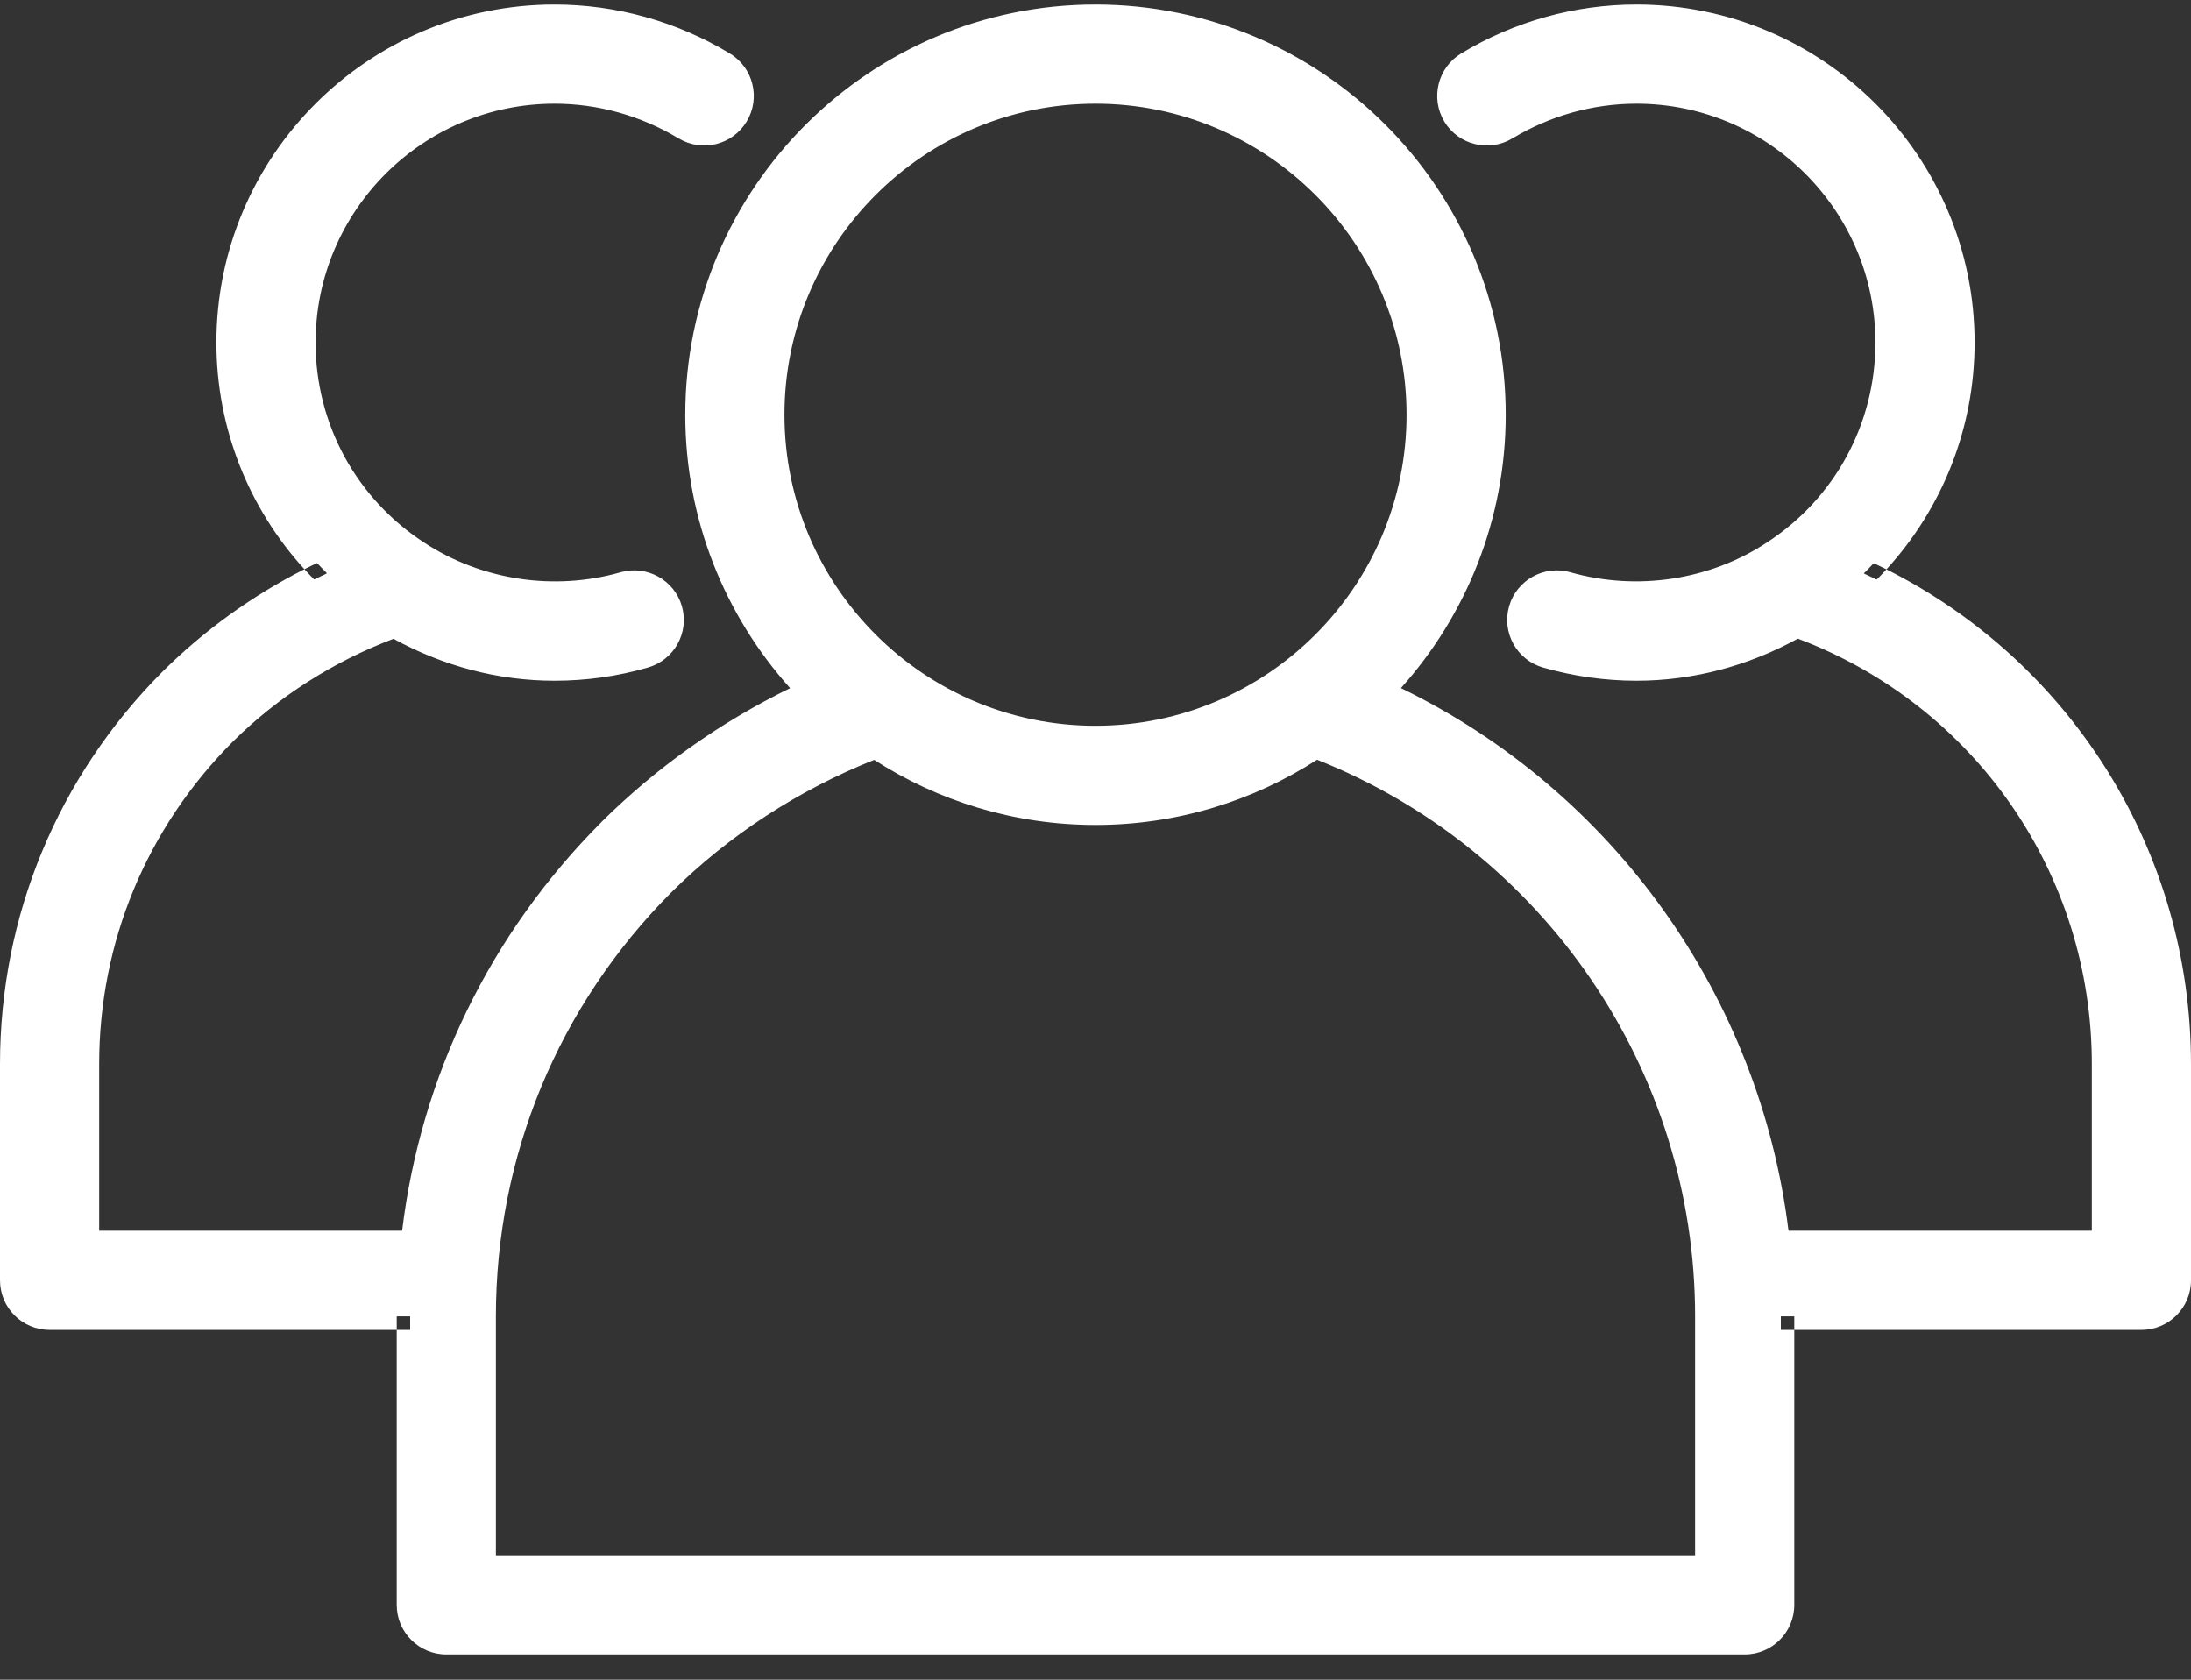
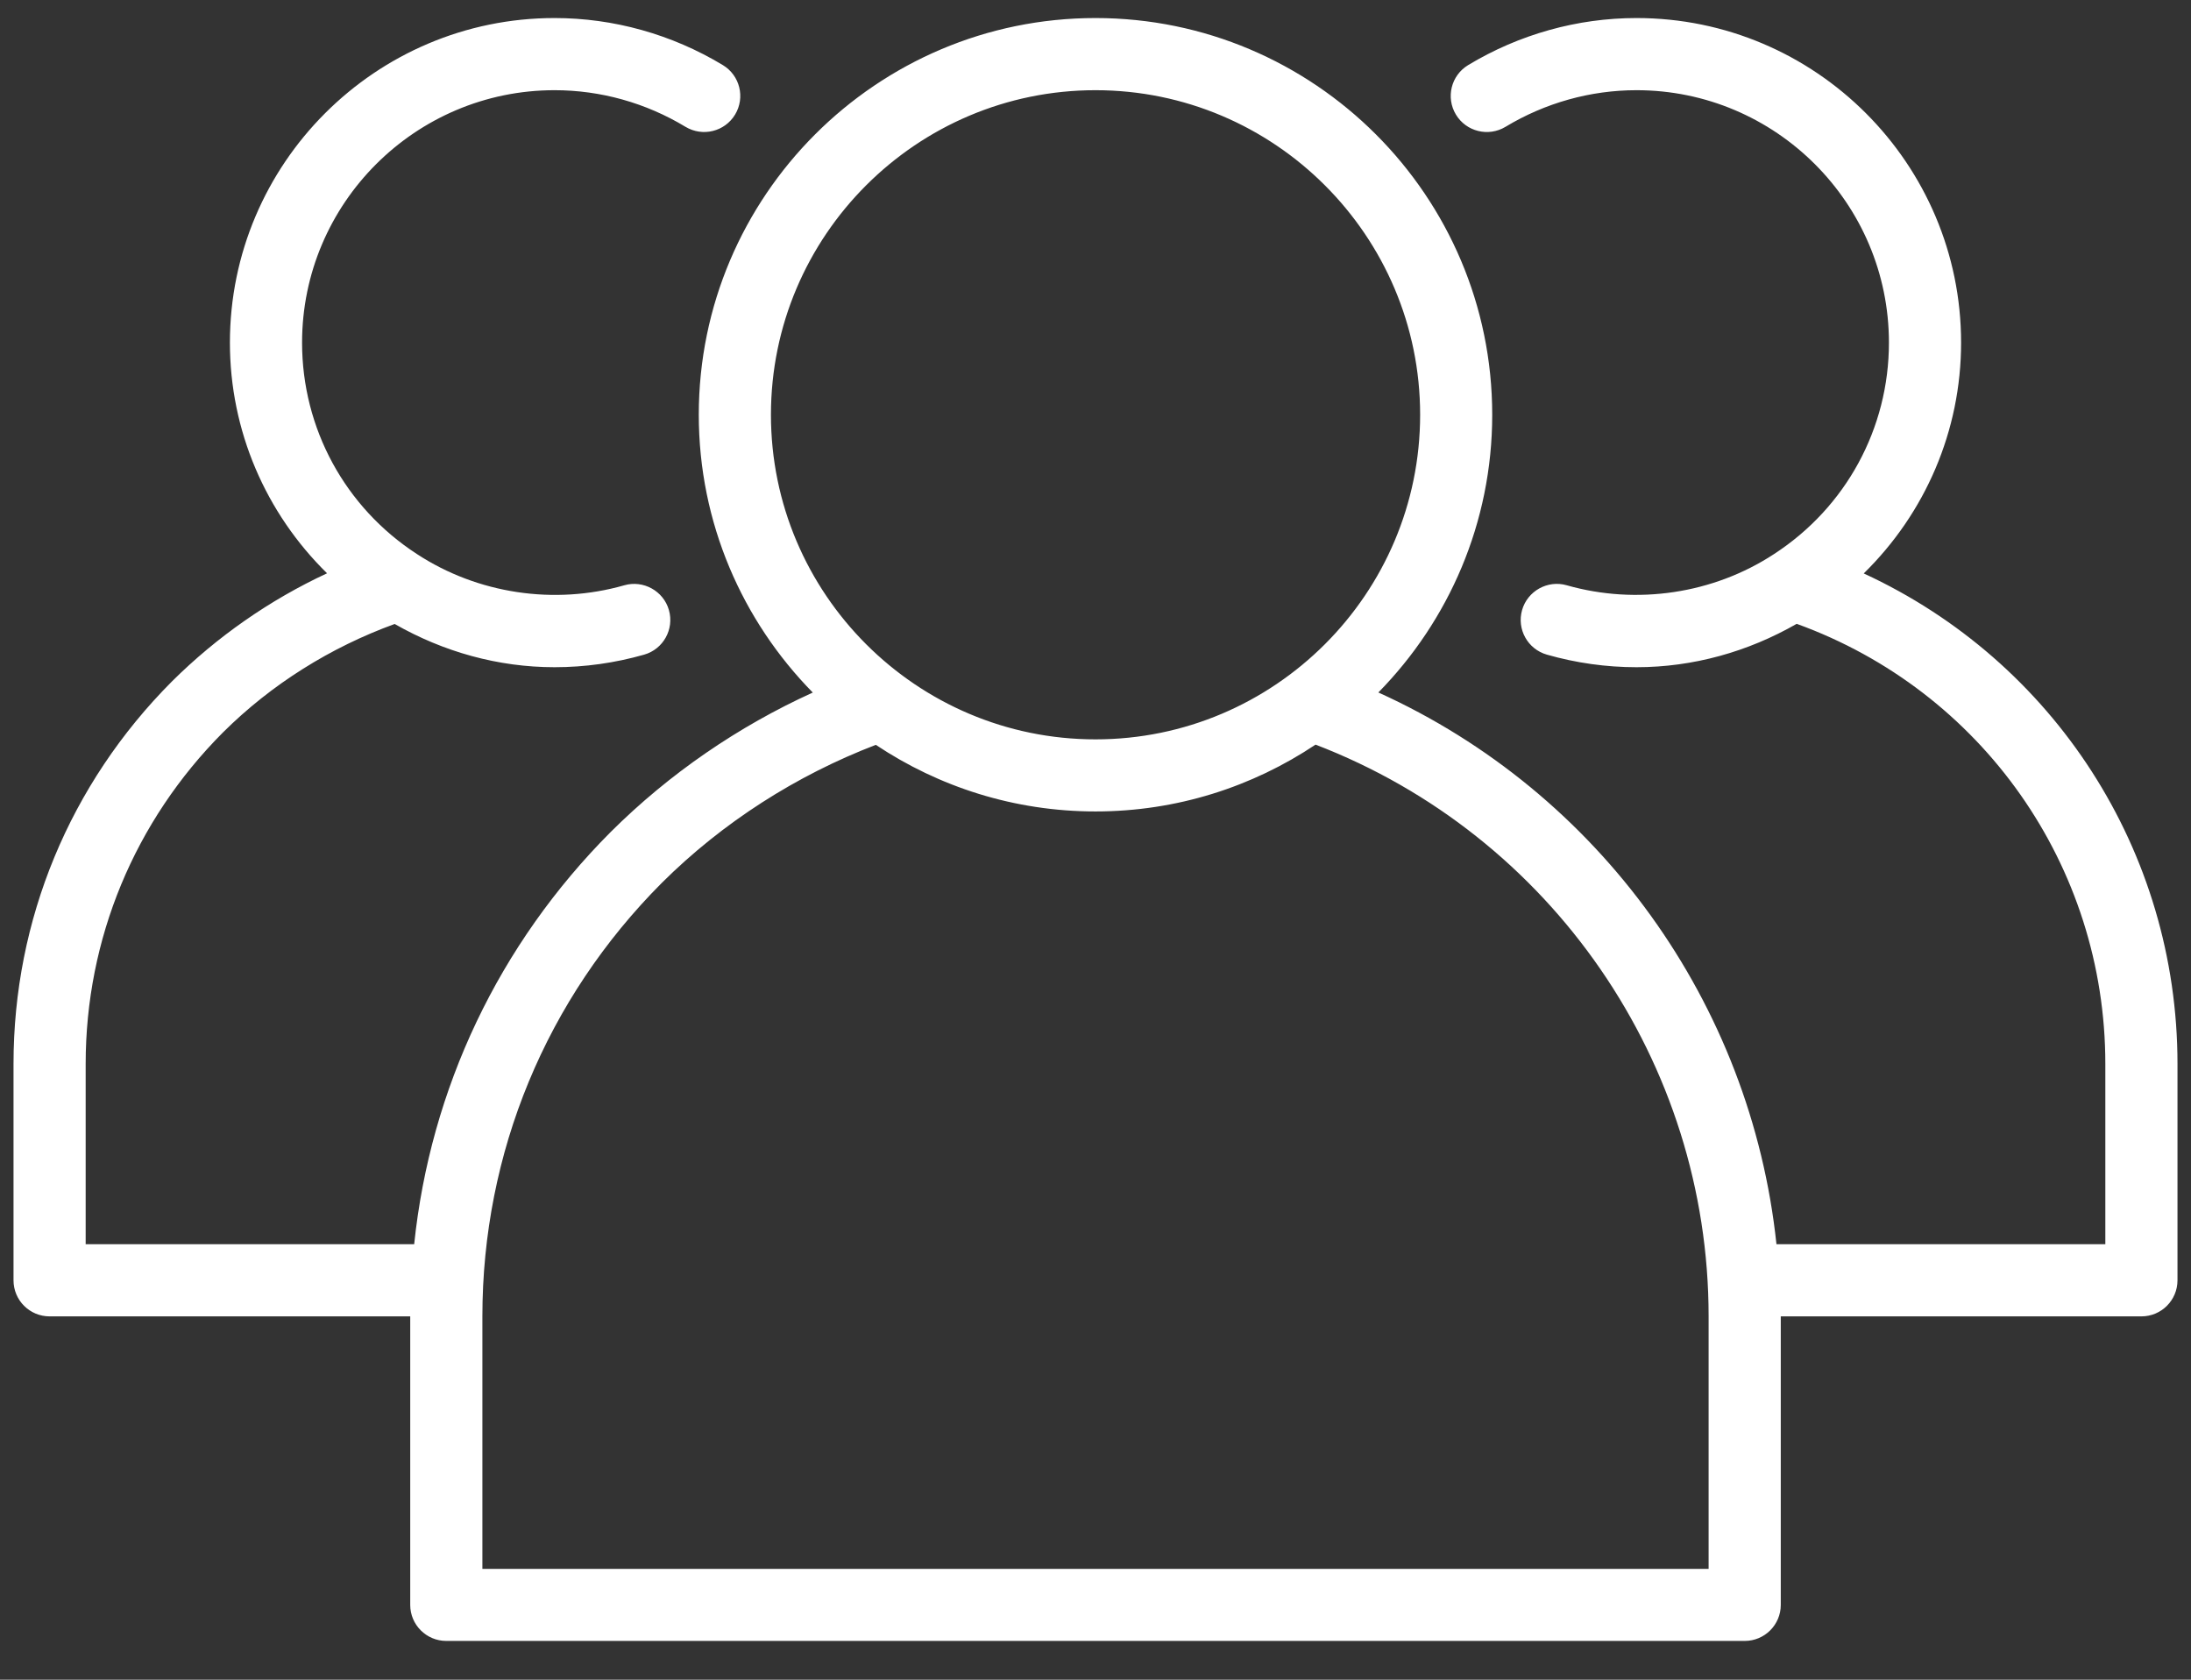
<svg xmlns="http://www.w3.org/2000/svg" width="30" height="23" viewBox="0 0 30 23" fill="none">
  <rect x="0" y="0" width="30" height="23" fill="#333333" stroke="none" />
  <g clip-path="url(#clip0_732_143)">
-     <path fill-rule="evenodd" clip-rule="evenodd" d="M2.963 4.691C2.963 2.138 5.04 0.062 7.593 0.062C8.436 0.062 9.266 0.293 9.993 0.732L9.993 0.732C10.314 0.926 10.417 1.343 10.224 1.664L10.223 1.665C10.029 1.985 9.614 2.088 9.292 1.895L9.291 1.895C8.776 1.584 8.188 1.42 7.593 1.42C5.789 1.42 4.321 2.887 4.321 4.691C4.321 5.802 4.877 6.826 5.809 7.43L5.81 7.431C6.596 7.946 7.59 8.095 8.497 7.836C8.855 7.733 9.234 7.941 9.337 8.302L9.337 8.302C9.44 8.663 9.231 9.038 8.87 9.141C8.455 9.261 8.025 9.321 7.593 9.321C6.814 9.321 6.062 9.117 5.388 8.747C4.569 9.057 3.809 9.538 3.183 10.16C2.006 11.342 1.358 12.907 1.358 14.568V16.852H5.506C5.762 14.743 6.707 12.789 8.233 11.259L8.233 11.258C8.989 10.507 9.869 9.886 10.819 9.423C9.927 8.429 9.383 7.117 9.383 5.679C9.383 2.581 11.902 0.062 15 0.062C18.098 0.062 20.617 2.581 20.617 5.679C20.617 7.116 20.073 8.428 19.182 9.422C22.092 10.836 24.092 13.643 24.489 16.852H28.642V14.568C28.642 11.96 27.035 9.657 24.617 8.745C23.943 9.115 23.189 9.321 22.407 9.321C21.976 9.321 21.546 9.26 21.13 9.141C21.13 9.141 21.13 9.141 21.13 9.141C20.769 9.038 20.56 8.663 20.663 8.302L20.663 8.302C20.767 7.941 21.145 7.733 21.503 7.836L21.452 8.014L21.503 7.836C21.503 7.836 21.503 7.836 21.503 7.836C22.411 8.094 23.405 7.946 24.188 7.432L24.189 7.431C25.123 6.826 25.679 5.802 25.679 4.691C25.679 2.887 24.211 1.42 22.407 1.42C21.812 1.42 21.225 1.584 20.709 1.895L20.708 1.895C20.388 2.088 19.97 1.986 19.776 1.664C19.583 1.343 19.686 0.926 20.007 0.732L20.007 0.732C20.734 0.293 21.564 0.062 22.407 0.062C24.961 0.062 27.037 2.138 27.037 4.691C27.037 5.861 26.596 6.958 25.83 7.796C25.753 7.758 25.675 7.72 25.596 7.684L25.519 7.852L25.648 7.984C25.711 7.923 25.771 7.861 25.83 7.796C28.362 9.07 30 11.663 30 14.568V17.531C30 17.906 29.696 18.21 29.321 18.21H24.568V18.024H24.383V18.21H24.568V21.975C24.568 22.35 24.264 22.654 23.889 22.654H6.111C5.736 22.654 5.432 22.35 5.432 21.975V18.21H5.617V18.024H5.432V18.21H0.679C0.304 18.21 0 17.906 0 17.531V14.568C0 12.545 0.79 10.639 2.222 9.2L2.223 9.199C2.795 8.631 3.455 8.156 4.168 7.794C4.226 7.858 4.287 7.921 4.349 7.982L4.478 7.85L4.4 7.682C4.322 7.718 4.245 7.755 4.168 7.794C3.404 6.956 2.963 5.86 2.963 4.691ZM7.593 0.432C5.244 0.432 3.333 2.343 3.333 4.691C3.333 5.848 3.802 6.927 4.608 7.717L4.799 7.905L4.556 8.017C3.793 8.372 3.087 8.863 2.484 9.461C1.121 10.831 0.37 12.644 0.37 14.568V17.531C0.37 17.701 0.508 17.839 0.679 17.839H5.802V21.975C5.802 22.146 5.94 22.284 6.111 22.284H23.889C24.059 22.284 24.198 22.146 24.198 21.975V17.839H29.321C29.492 17.839 29.63 17.701 29.63 17.531V14.568C29.63 11.721 27.976 9.189 25.441 8.02L25.197 7.908L25.389 7.72C26.197 6.929 26.667 5.849 26.667 4.691C26.667 2.343 24.756 0.432 22.407 0.432C21.632 0.432 20.868 0.645 20.198 1.049C20.052 1.137 20.006 1.327 20.094 1.473C20.181 1.619 20.371 1.666 20.517 1.578C21.09 1.232 21.744 1.049 22.407 1.049C24.416 1.049 26.049 2.683 26.049 4.691C26.049 5.928 25.43 7.068 24.391 7.742C23.517 8.315 22.411 8.48 21.401 8.192L21.4 8.192C21.239 8.145 21.066 8.24 21.019 8.404C20.973 8.568 21.067 8.738 21.232 8.785C21.614 8.895 22.01 8.95 22.407 8.95C23.15 8.95 23.869 8.748 24.509 8.381L24.583 8.338L24.664 8.367C27.272 9.312 29.012 11.775 29.012 14.568V17.222H24.158L24.14 17.056C23.797 13.823 21.763 10.994 18.796 9.65L18.555 9.541L18.74 9.352C19.671 8.404 20.247 7.108 20.247 5.679C20.247 2.786 17.893 0.432 15 0.432C12.107 0.432 9.753 2.786 9.753 5.679C9.753 7.108 10.329 8.405 11.261 9.353L11.446 9.542L11.205 9.651C10.206 10.105 9.28 10.74 8.495 11.521C6.989 13.031 6.073 14.969 5.855 17.056L5.838 17.222H0.988V14.568C0.988 12.808 1.675 11.149 2.921 9.899L2.921 9.898C3.608 9.216 4.442 8.696 5.341 8.37L5.421 8.341L5.496 8.383C6.136 8.749 6.853 8.95 7.593 8.95C7.99 8.95 8.386 8.895 8.769 8.785C8.933 8.739 9.028 8.568 8.981 8.404C8.934 8.24 8.761 8.146 8.6 8.192L8.599 8.192C7.589 8.48 6.484 8.316 5.607 7.741C4.57 7.068 3.951 5.928 3.951 4.691C3.951 2.683 5.585 1.049 7.593 1.049C8.256 1.049 8.91 1.232 9.483 1.578C9.629 1.665 9.818 1.618 9.907 1.473C9.994 1.327 9.948 1.137 9.802 1.049C9.132 0.645 8.368 0.432 7.593 0.432ZM15 1.42C12.652 1.42 10.741 3.331 10.741 5.679C10.741 8.027 12.652 9.938 15 9.938C17.349 9.938 19.259 8.027 19.259 5.679C19.259 3.331 17.349 1.42 15 1.42ZM10.37 5.679C10.37 3.126 12.447 1.049 15 1.049C17.553 1.049 19.63 3.126 19.63 5.679C19.63 8.232 17.553 10.309 15 10.309C12.447 10.309 10.37 8.232 10.37 5.679ZM17.99 9.988L18.079 10.023C21.378 11.29 23.58 14.471 23.58 18.024V21.666H6.42V18.024C6.42 15.736 7.312 13.581 8.93 11.957L8.931 11.957C9.784 11.108 10.818 10.451 11.925 10.025L12.015 9.991L12.095 10.044C12.927 10.6 13.926 10.926 15 10.926C16.076 10.926 17.076 10.599 17.91 10.042L17.99 9.988ZM18.034 10.403C17.159 10.967 16.117 11.296 15 11.296C13.885 11.296 12.845 10.968 11.97 10.405C10.942 10.814 9.985 11.431 9.192 12.219C7.643 13.773 6.79 15.835 6.79 18.024V21.296H23.21V18.024C23.21 14.656 21.142 11.638 18.034 10.403Z" fill="white" />
    <path d="M25.519 7.852C26.361 7.027 26.852 5.9 26.852 4.692C26.852 2.241 24.858 0.247 22.408 0.247C21.598 0.247 20.801 0.47 20.103 0.891C19.869 1.032 19.794 1.335 19.935 1.569C20.076 1.803 20.38 1.877 20.613 1.737C21.158 1.408 21.778 1.235 22.408 1.235C24.314 1.235 25.864 2.785 25.864 4.692C25.864 5.865 25.276 6.947 24.29 7.587C23.461 8.131 22.411 8.287 21.452 8.014C21.192 7.939 20.916 8.091 20.841 8.353C20.766 8.616 20.918 8.889 21.181 8.964C21.58 9.078 21.993 9.136 22.408 9.136C23.184 9.136 23.935 8.924 24.601 8.542C27.136 9.46 28.827 11.854 28.827 14.568V17.037H24.324C23.975 13.739 21.899 10.852 18.873 9.482C19.836 8.501 20.432 7.159 20.432 5.679C20.432 2.684 17.995 0.247 15 0.247C12.005 0.247 9.568 2.684 9.568 5.679C9.568 7.16 10.165 8.502 11.129 9.483C10.11 9.946 9.165 10.593 8.364 11.39C6.828 12.93 5.893 14.907 5.671 17.037H1.173V14.568C1.173 12.858 1.841 11.246 3.052 10.03C3.718 9.367 4.53 8.862 5.404 8.544C6.07 8.925 6.819 9.136 7.593 9.136C8.008 9.136 8.42 9.078 8.82 8.964C9.082 8.889 9.234 8.616 9.159 8.353C9.084 8.091 8.808 7.94 8.549 8.014C7.59 8.288 6.54 8.131 5.708 7.586C4.724 6.947 4.136 5.865 4.136 4.692C4.136 2.785 5.687 1.235 7.593 1.235C8.223 1.235 8.843 1.408 9.387 1.737C9.622 1.877 9.924 1.802 10.065 1.569C10.206 1.335 10.131 1.032 9.897 0.891C9.199 0.47 8.402 0.247 7.593 0.247C5.142 0.247 3.148 2.241 3.148 4.692C3.148 5.899 3.638 7.025 4.478 7.85C3.695 8.214 2.972 8.717 2.354 9.331C0.955 10.735 0.185 12.595 0.185 14.568V17.531C0.185 17.804 0.406 18.025 0.679 18.025H5.617V21.976C5.617 22.248 5.838 22.469 6.111 22.469H23.889C24.162 22.469 24.383 22.248 24.383 21.976V18.025H29.321C29.594 18.025 29.815 17.804 29.815 17.531V14.568C29.815 11.648 28.118 9.051 25.519 7.852ZM10.556 5.679C10.556 3.229 12.549 1.235 15 1.235C17.451 1.235 19.445 3.229 19.445 5.679C19.445 8.13 17.451 10.124 15 10.124C12.549 10.124 10.556 8.13 10.556 5.679ZM23.395 21.482H6.605V18.025C6.605 15.786 7.478 13.677 9.062 12.089C9.896 11.259 10.908 10.615 11.992 10.199C12.854 10.774 13.888 11.111 15 11.111C16.114 11.111 17.15 10.773 18.013 10.196C21.241 11.436 23.395 14.548 23.395 18.025V21.482Z" fill="white" />
  </g>
  <defs>
    <clipPath id="clip0_732_143">
      <rect width="30" height="22.716" fill="white" />
    </clipPath>
  </defs>
</svg>